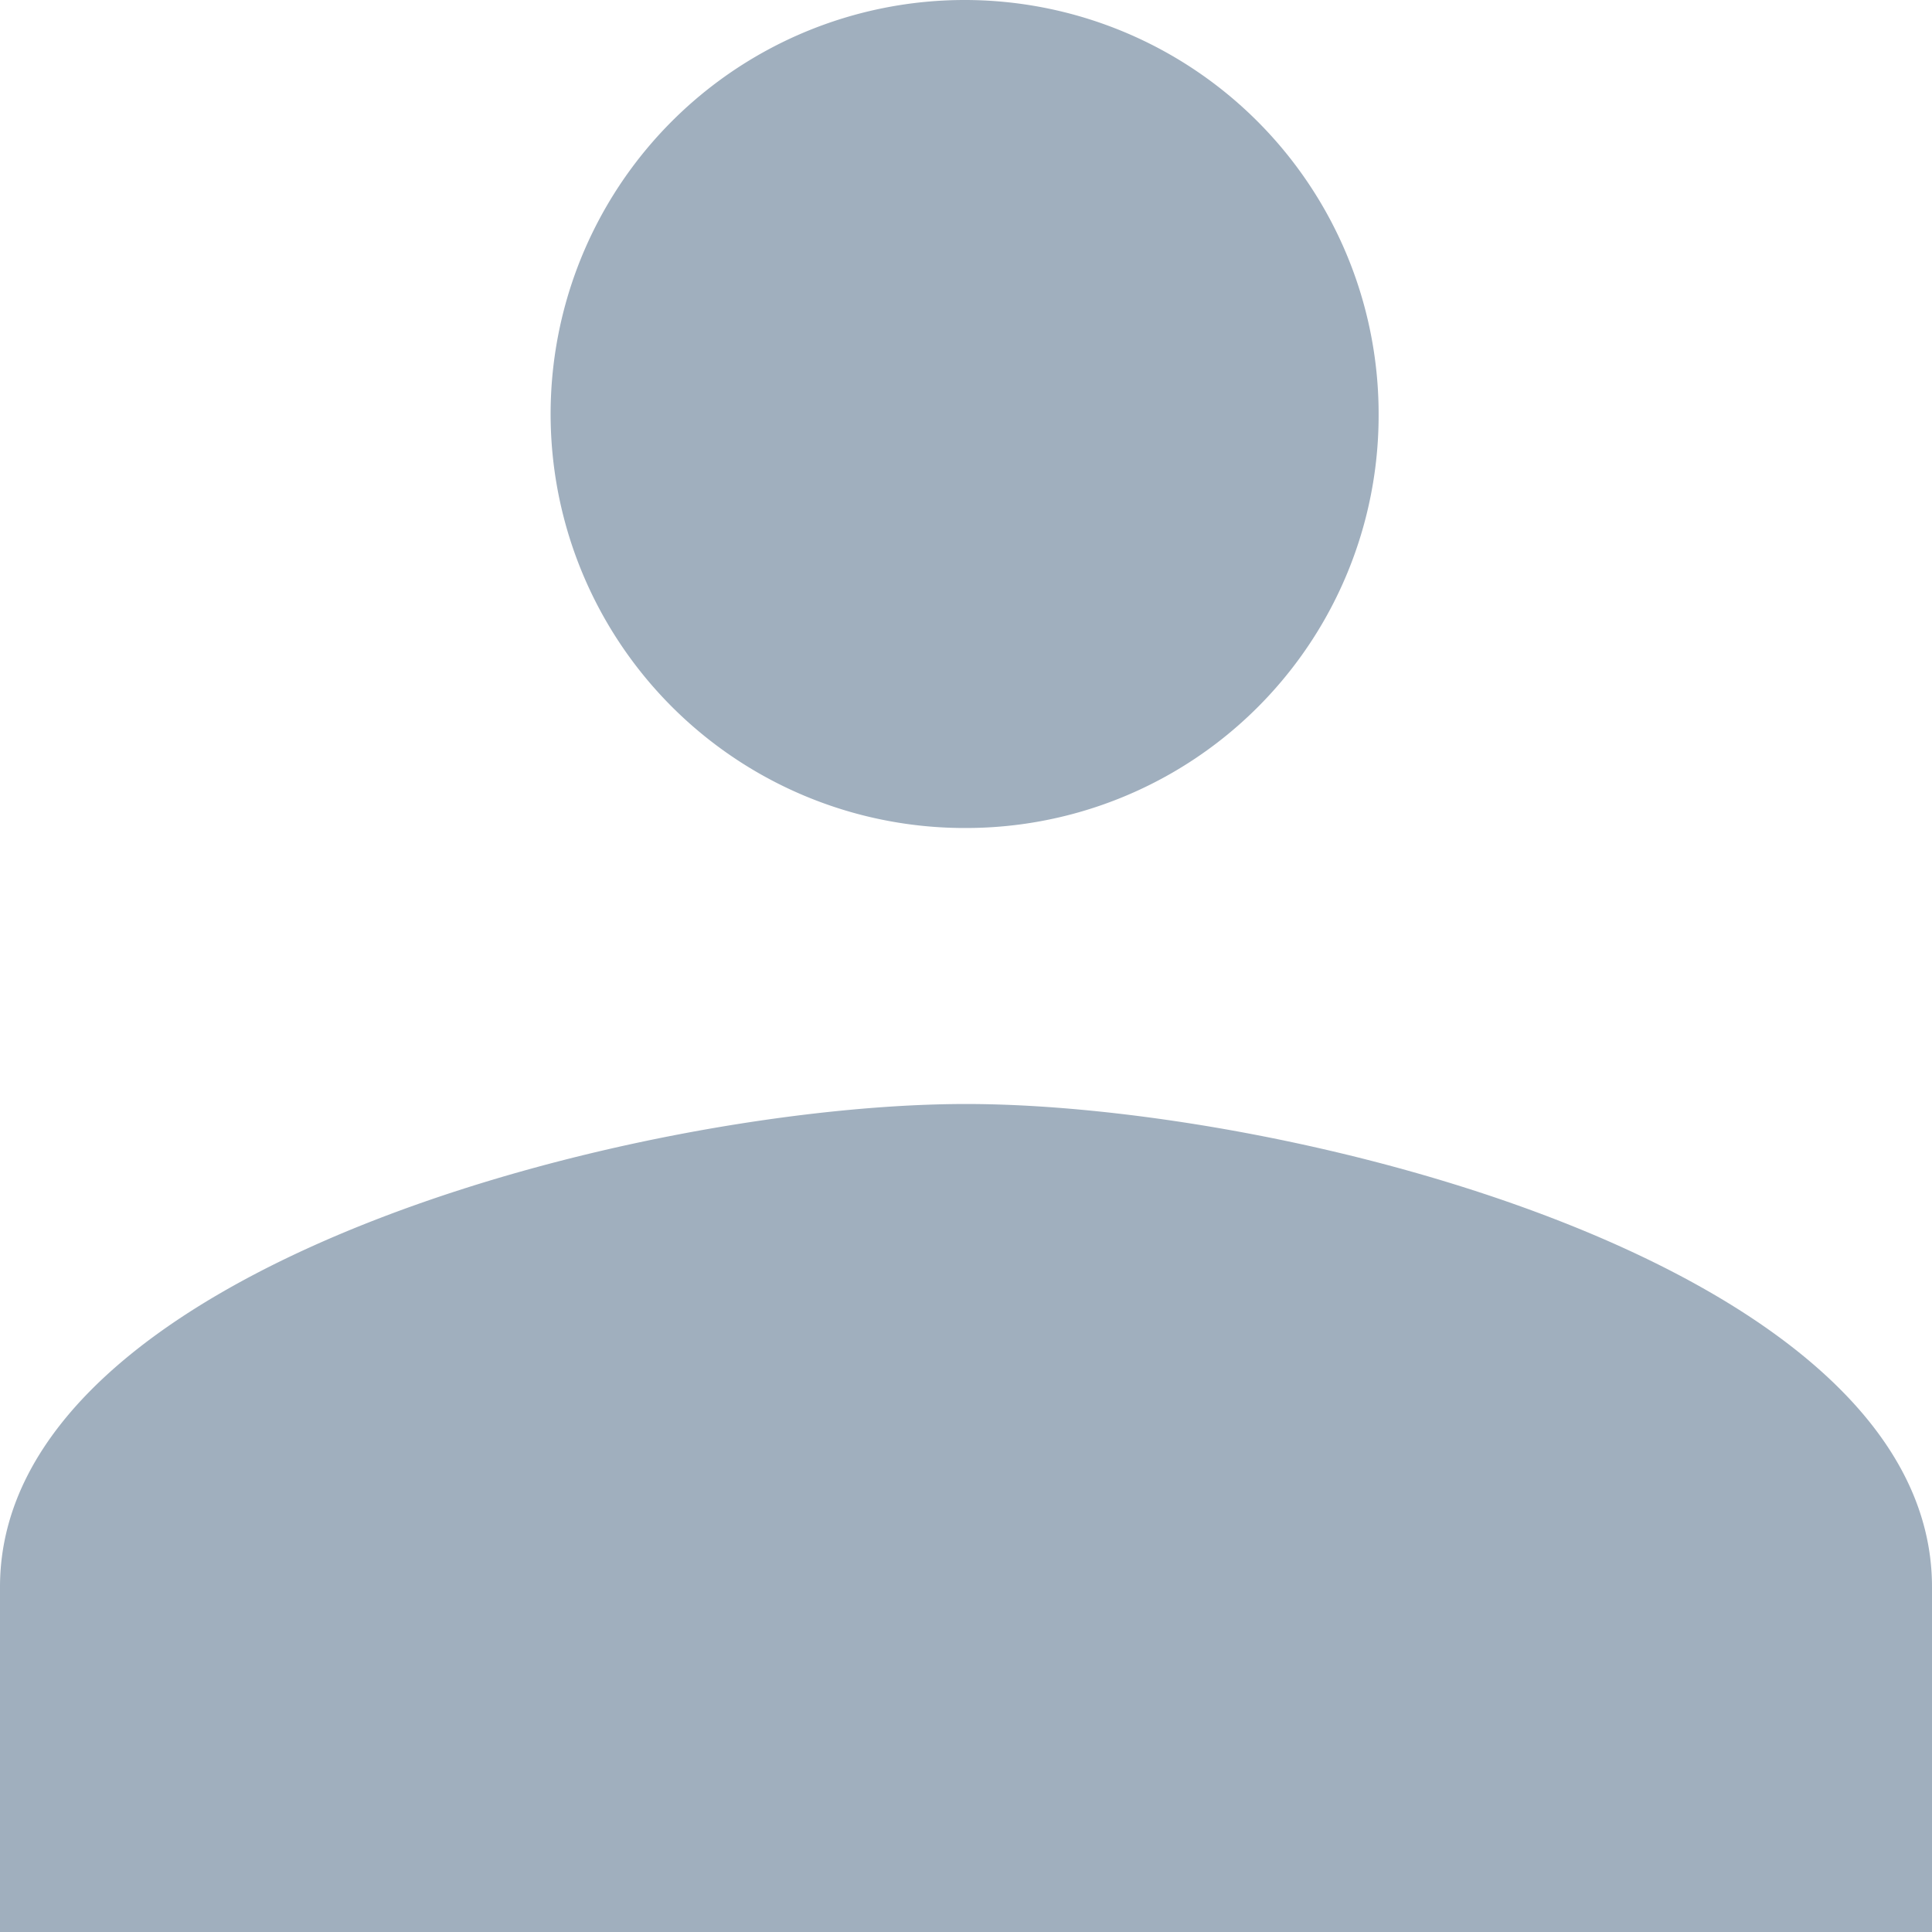
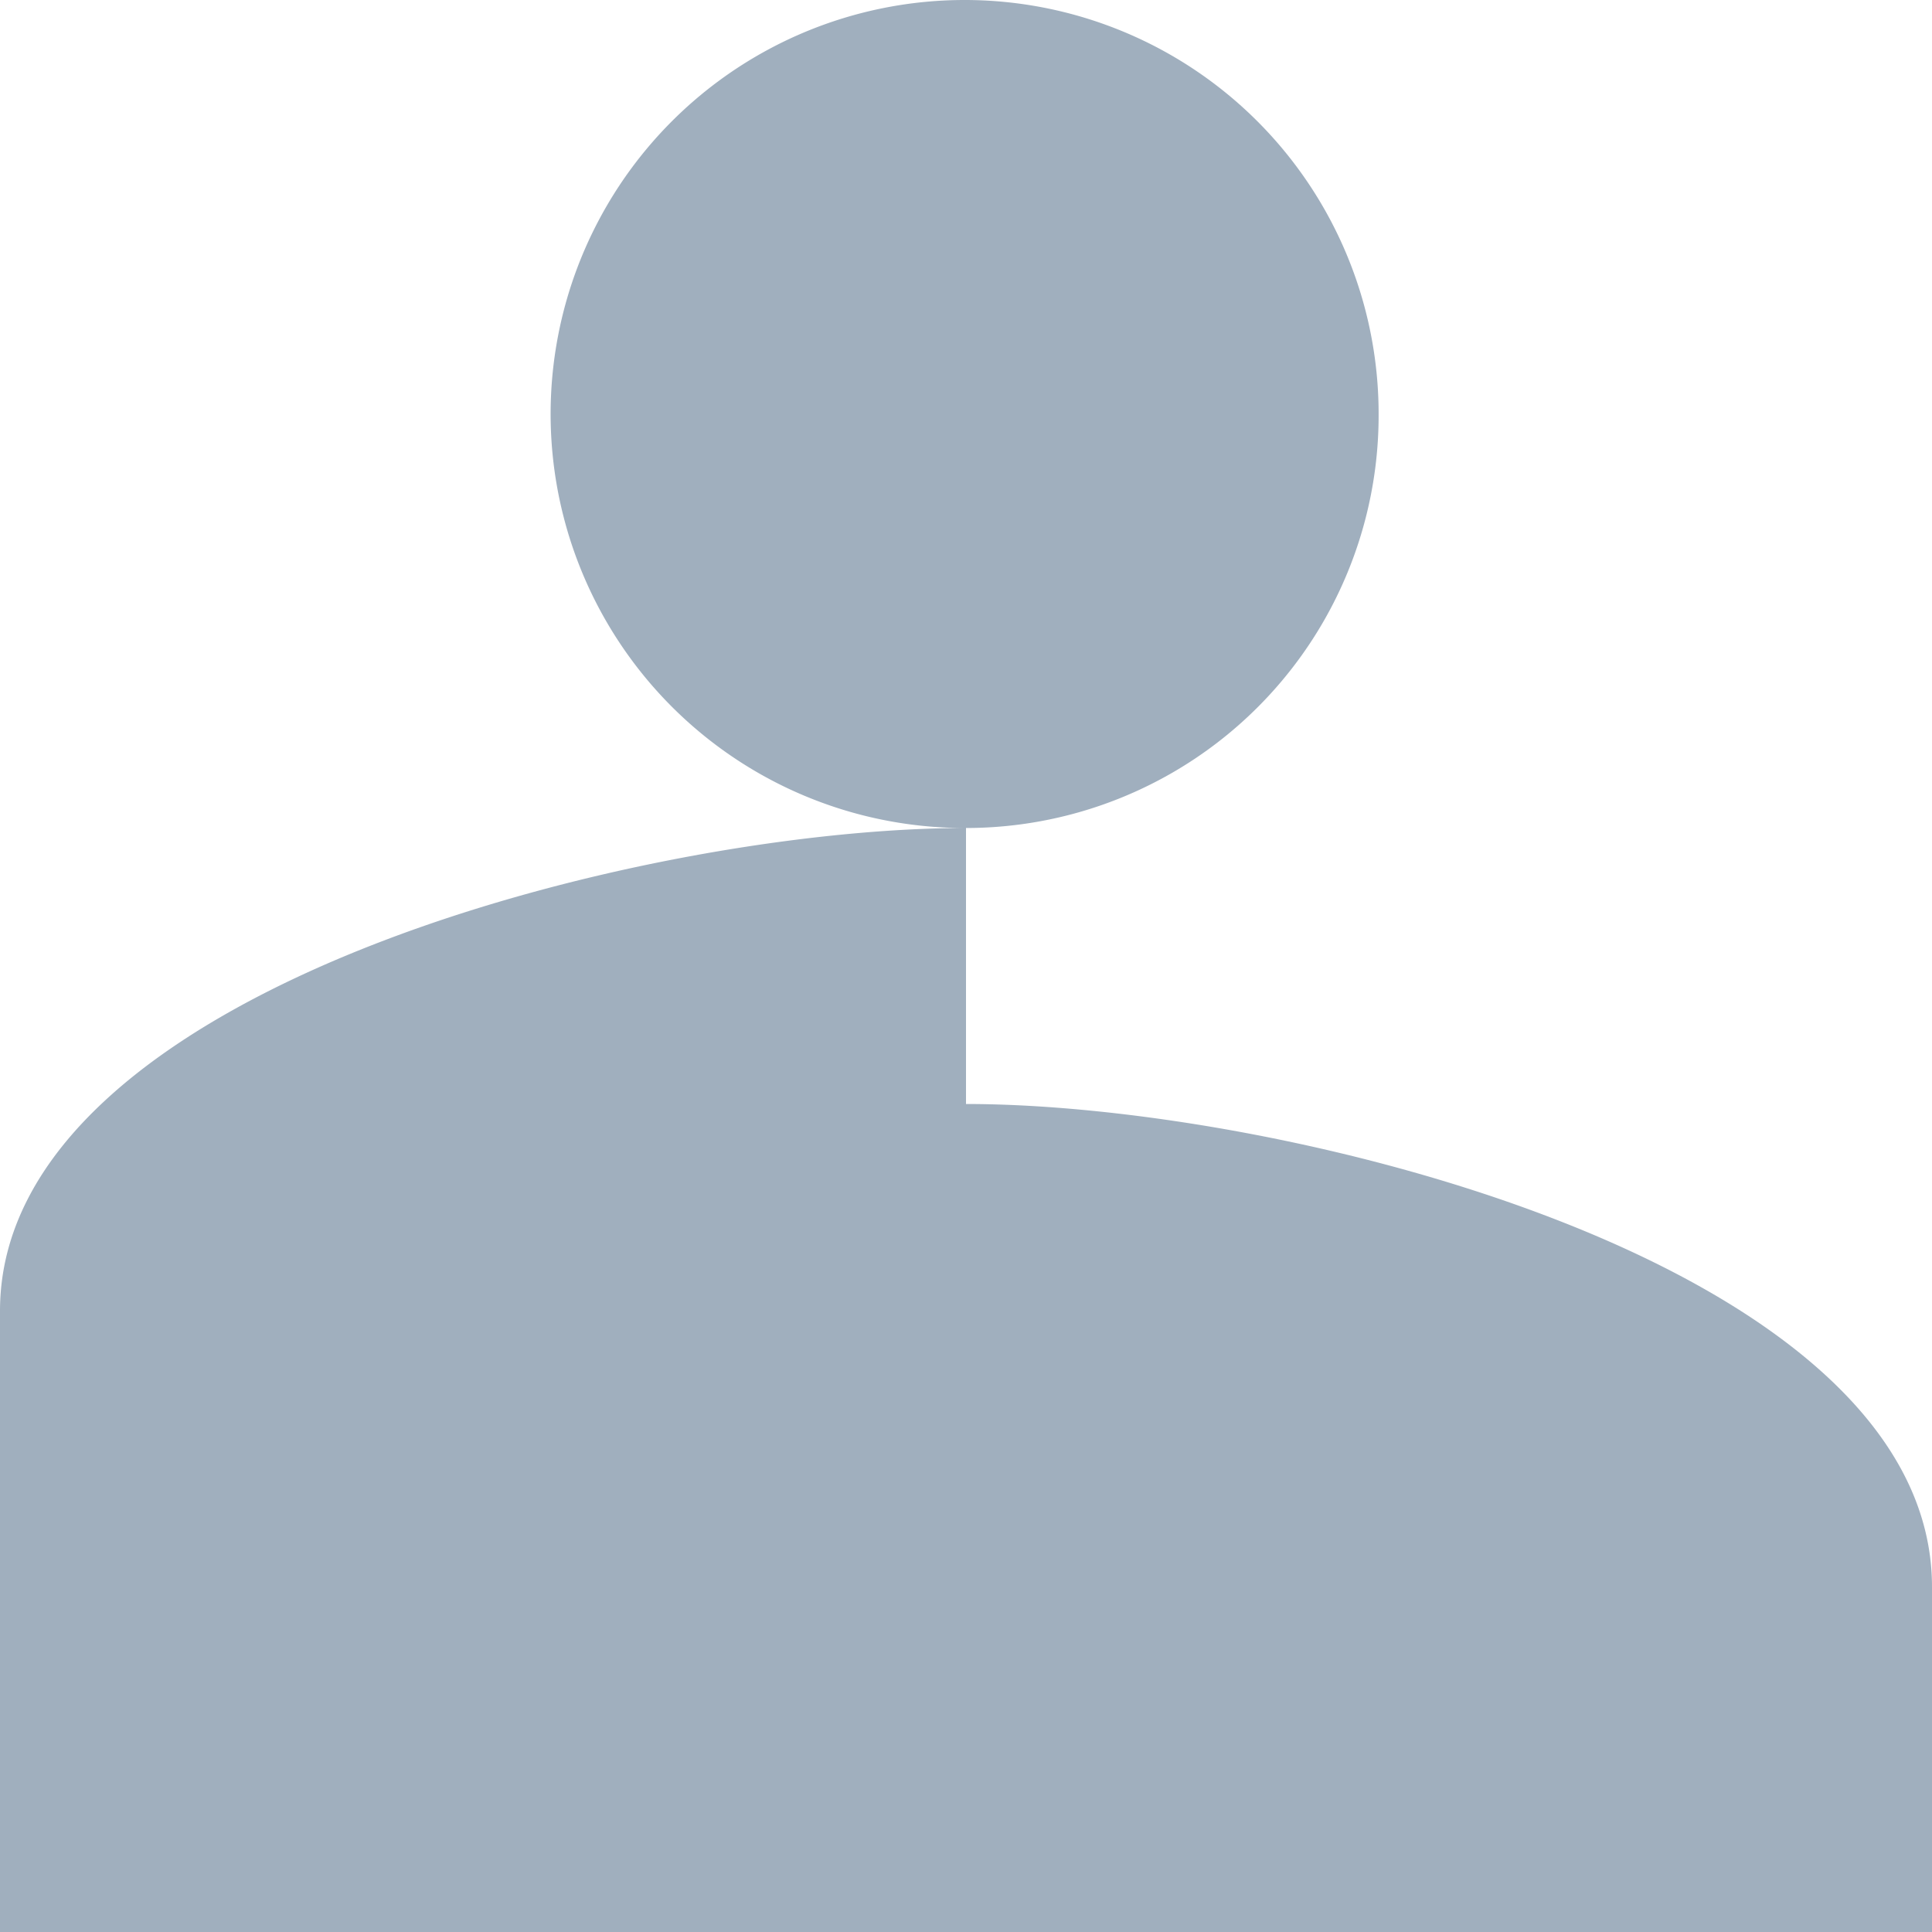
<svg xmlns="http://www.w3.org/2000/svg" width="14" height="14" fill="none" viewBox="0 0 14 14">
-   <path fill="#A0AFBE" d="M7 6a2.99 2.99 0 0 0 2.99-3A3 3 0 1 0 7 6Zm0 2c-2.33 0-7 1.17-7 3.5V14h14v-2.5C14 9.17 9.33 8 7 8Z" />
+   <path fill="#A0AFBE" d="M7 6a2.99 2.99 0 0 0 2.99-3A3 3 0 1 0 7 6Zc-2.33 0-7 1.17-7 3.5V14h14v-2.5C14 9.17 9.33 8 7 8Z" />
</svg>